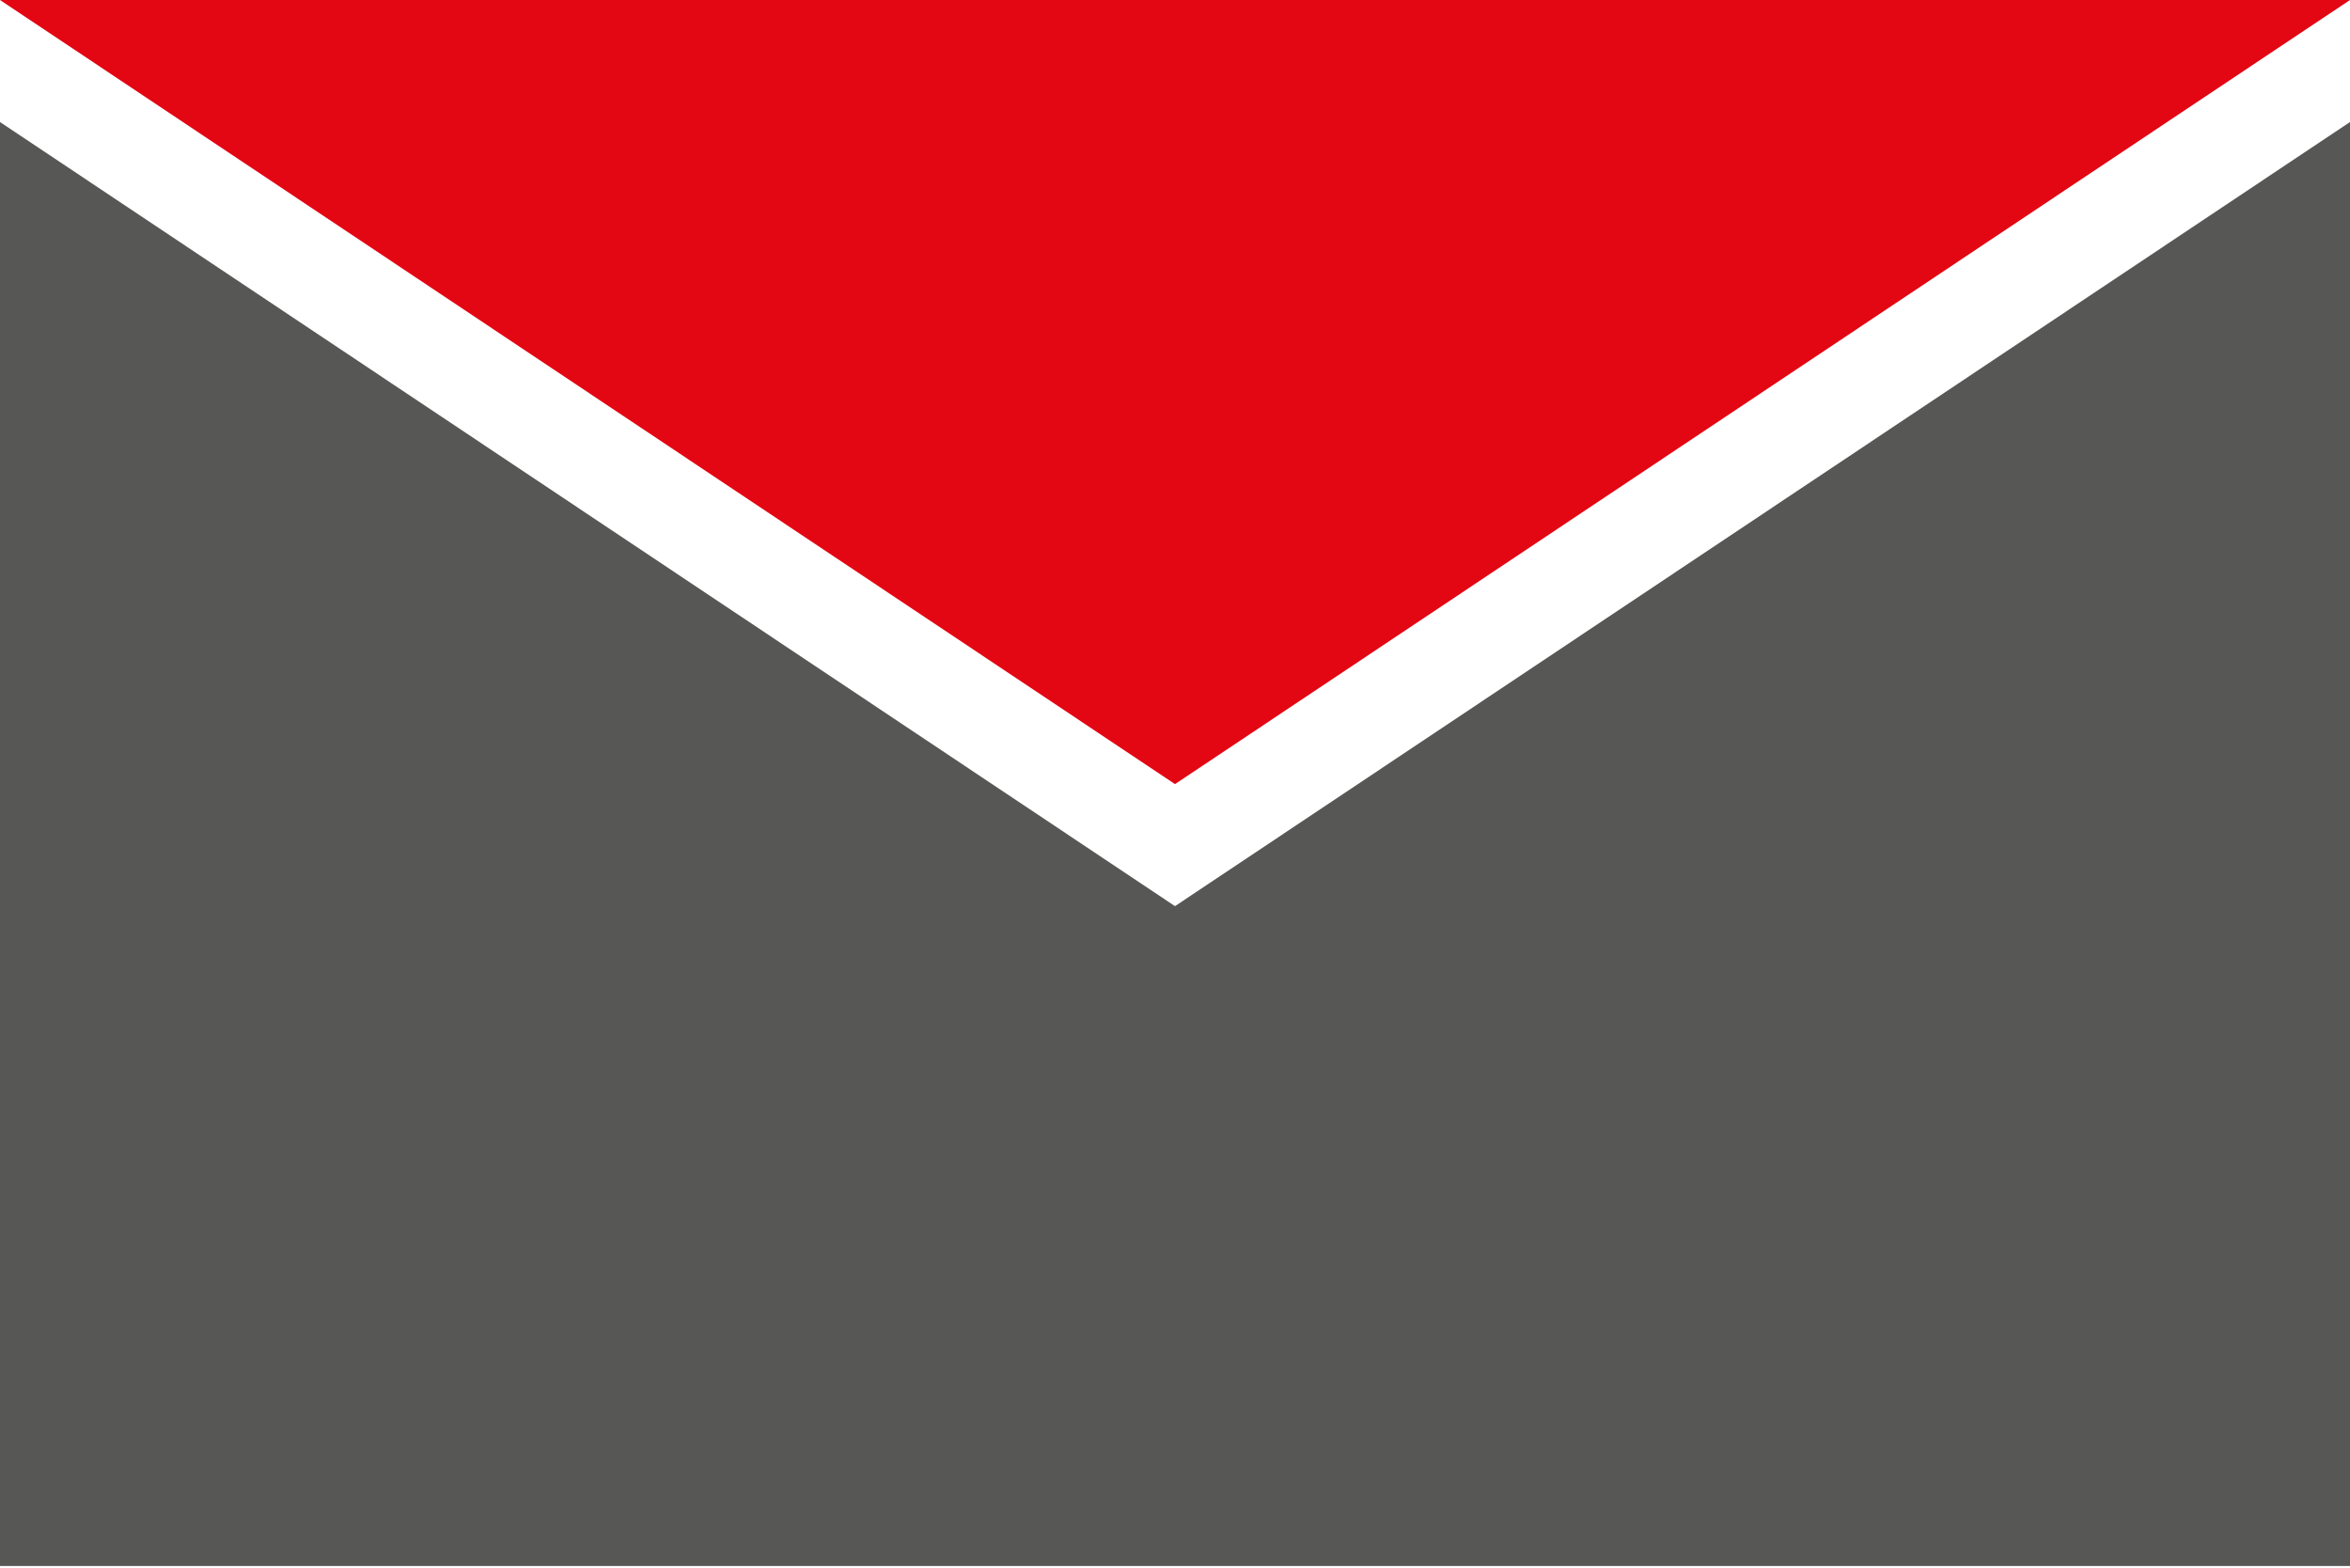
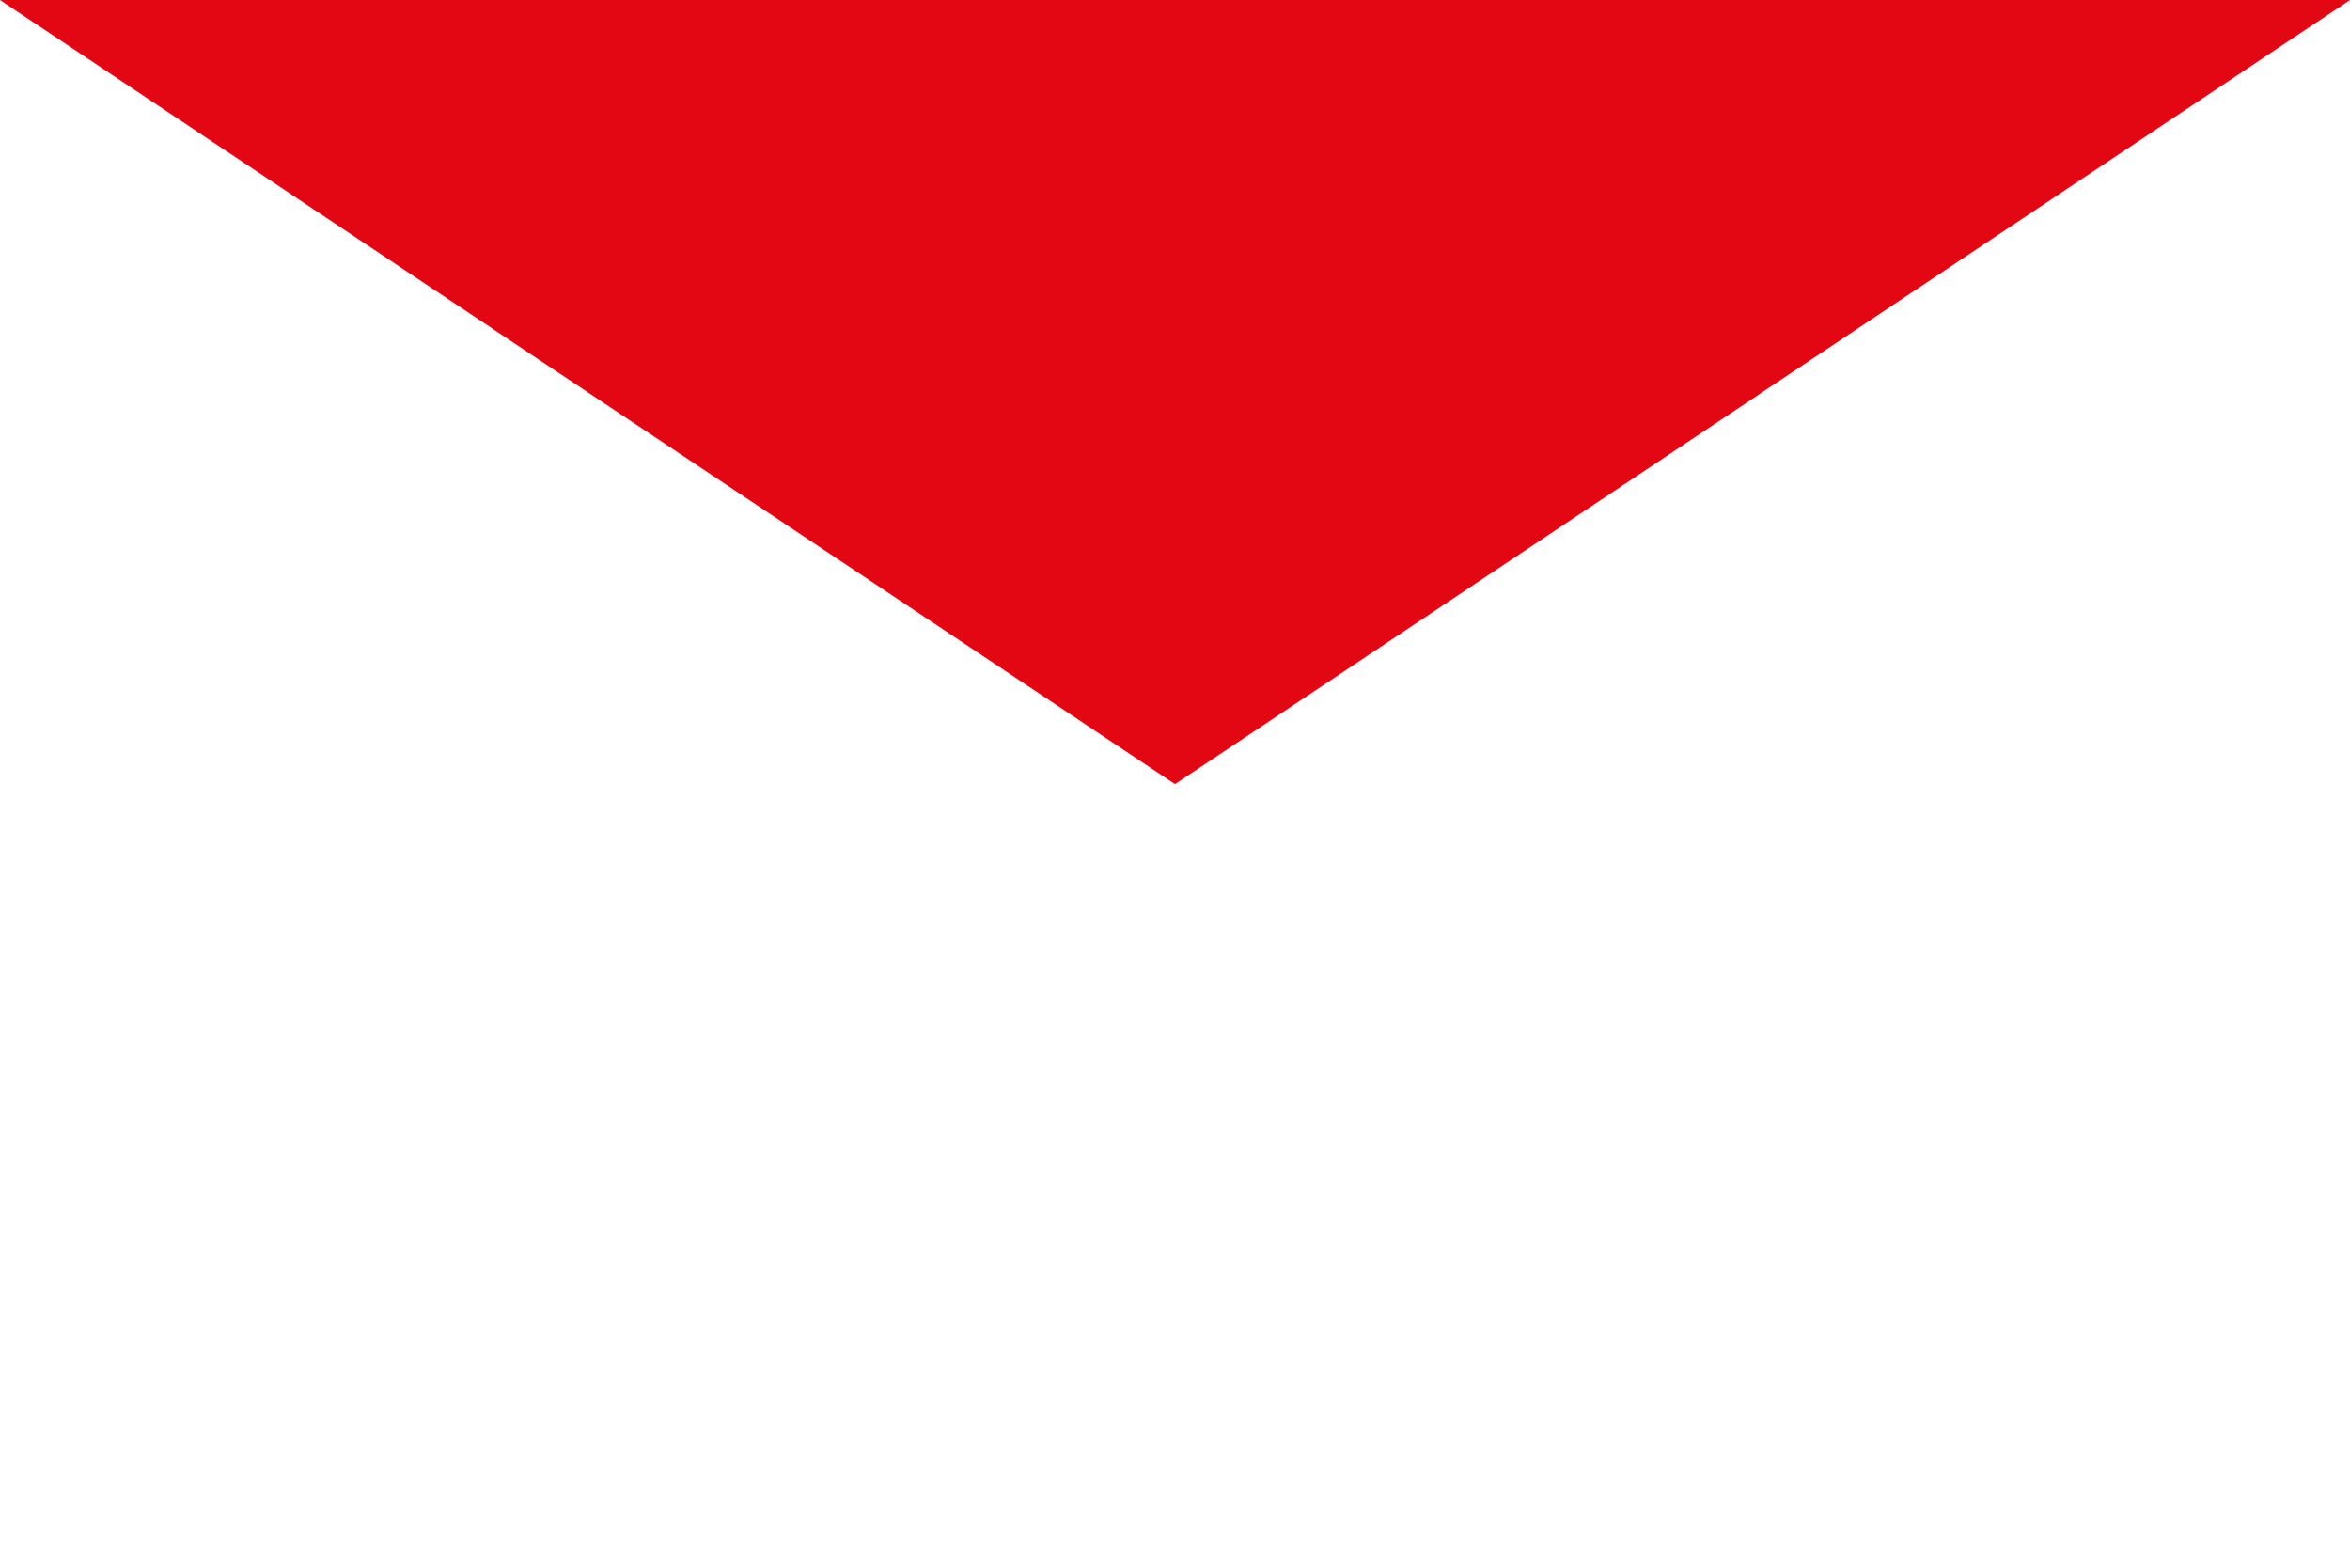
<svg xmlns="http://www.w3.org/2000/svg" viewBox="0 0 10.4 6.94">
  <defs>
    <style>.cls-1{fill:url(#linear-gradient);}.cls-2{fill:#575756;}</style>
    <linearGradient id="linear-gradient" y1="1.73" x2="10.4" y2="1.73" gradientUnits="userSpaceOnUse">
      <stop offset="0.01" stop-color="rgb(227, 6, 19)" />
      <stop offset="0.99" stop-color="rgb(227, 6, 19)" />
    </linearGradient>
  </defs>
  <g id="Ebene_2" data-name="Ebene 2">
    <g id="Ebene_1-2" data-name="Ebene 1">
      <polygon class="cls-1" points="5.2 3.47 0 0 10.4 0 5.2 3.47" />
-       <polygon class="cls-2" points="0 0.54 0 6.93 10.4 6.93 10.4 0.54 5.2 4.01 0 0.54" />
    </g>
  </g>
</svg>